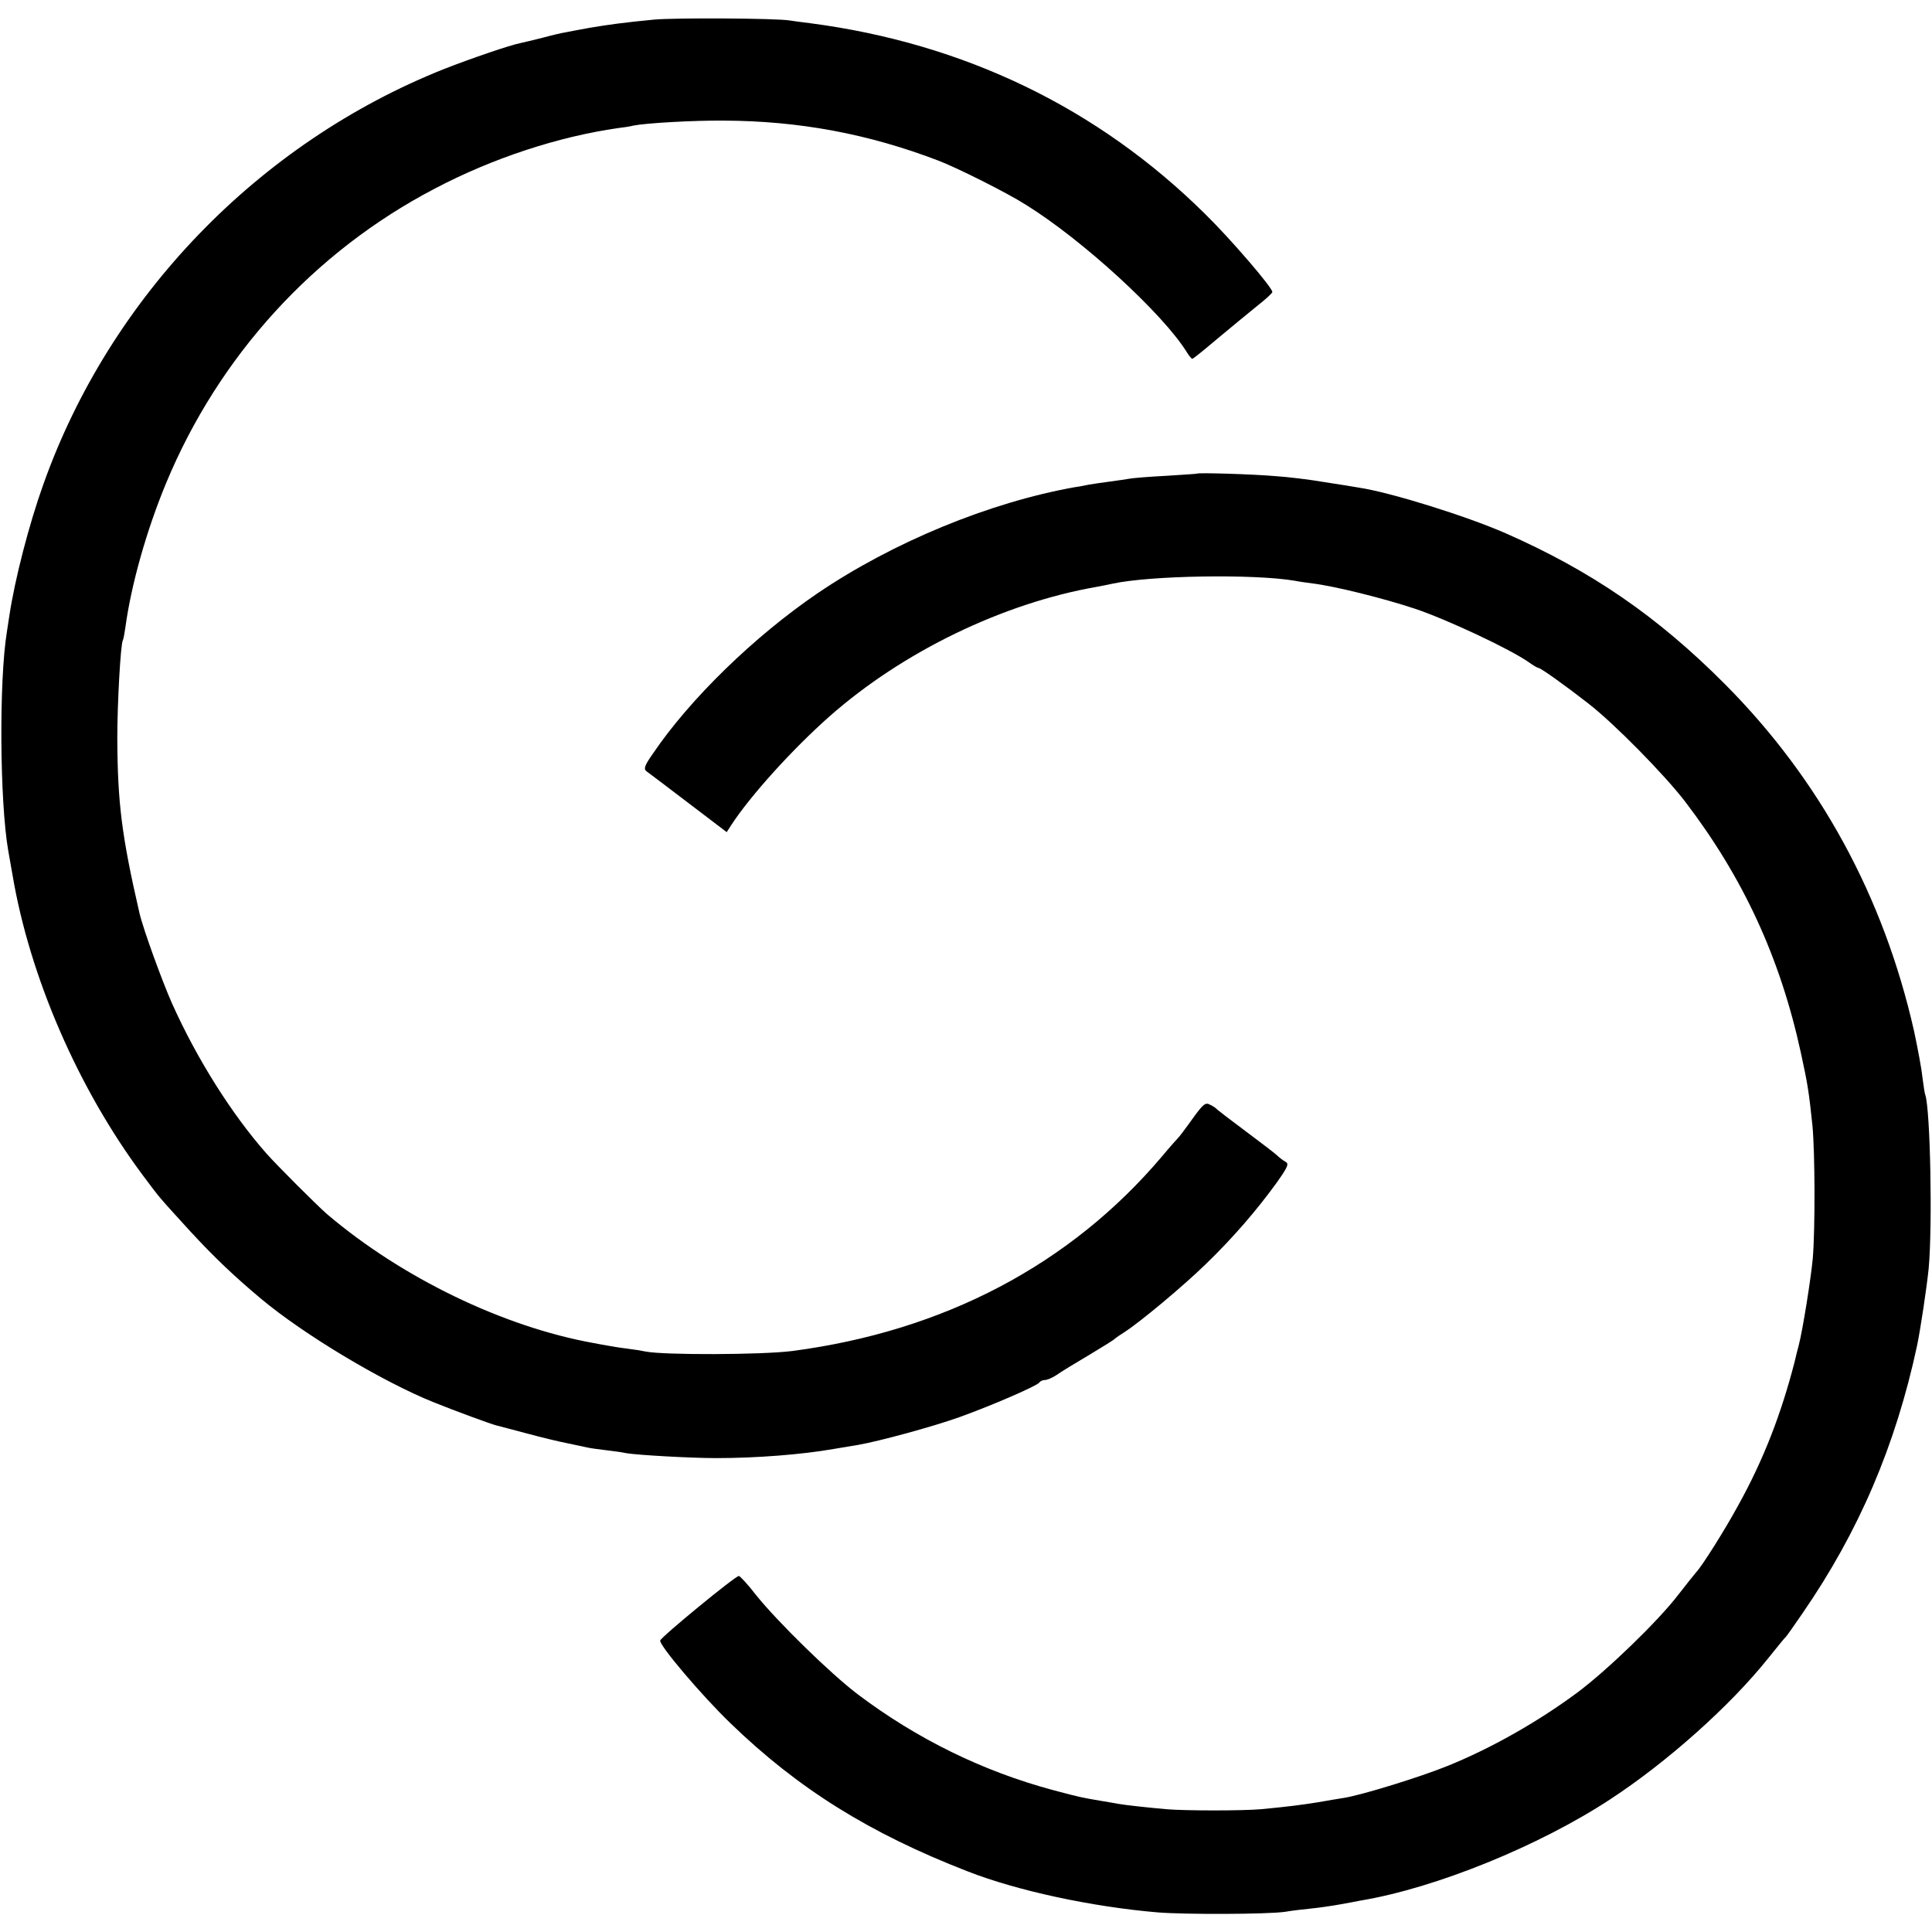
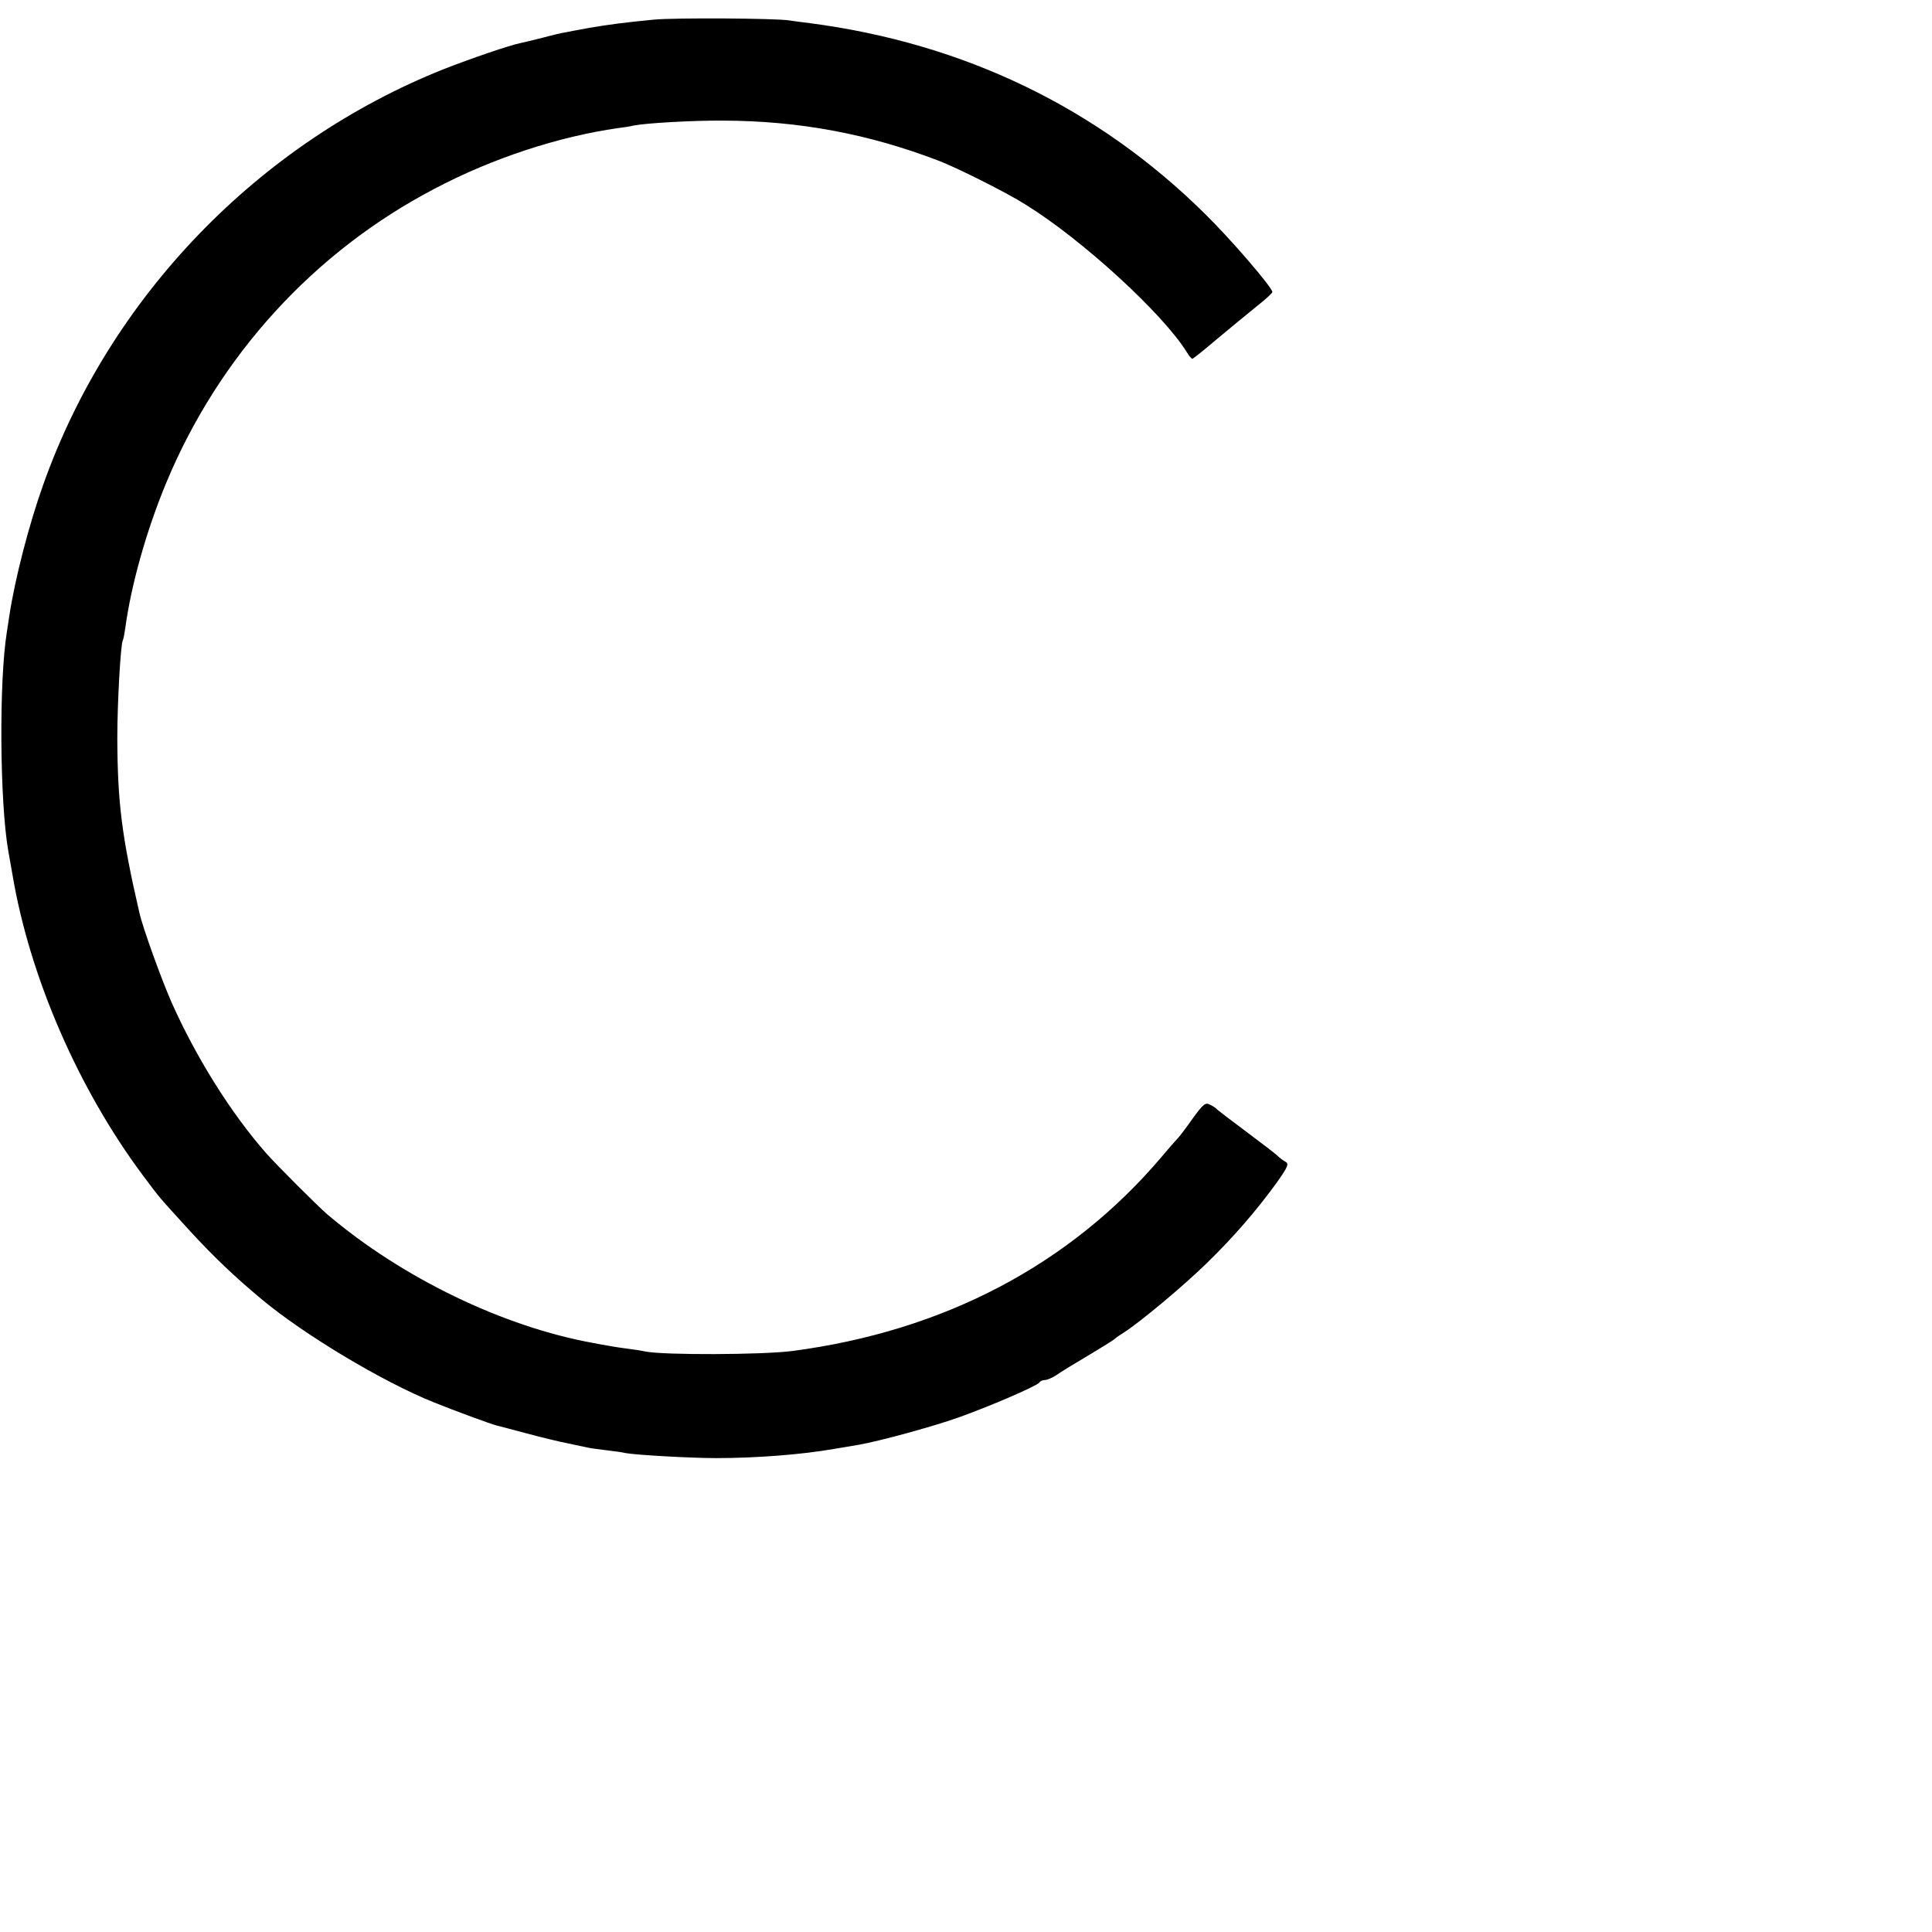
<svg xmlns="http://www.w3.org/2000/svg" version="1.0" width="700pt" height="700pt" viewBox="0 0 700 700" preserveAspectRatio="xMidYMid meet">
  <g transform="translate(0,700) scale(0.1,-0.1)" fill="#000000" stroke="none">
-     <path d="M2370 6929 c-104 -10 -165 -18 -235 -30 -33 -6 -71 -13 -85 -16 -14 -2 -52 -11 -85 -20 -33 -8 -68 -17 -79 -19 -37 -7 -180 -56 -277 -94 -673 -268 -1211 -826 -1452 -1505 -52 -145 -103 -343 -123 -475 -3 -19 -7 -46 -9 -59 -29 -177 -26 -617 5 -794 5 -29 12 -67 15 -85 62 -370 238 -776 473 -1091 66 -88 51 -70 172 -203 84 -91 157 -161 255 -243 155 -130 442 -302 627 -376 74 -30 210 -80 228 -84 8 -2 58 -15 110 -29 52 -14 118 -30 145 -35 28 -6 61 -13 75 -16 14 -3 46 -7 71 -10 25 -3 55 -7 67 -10 40 -7 235 -18 327 -18 147 0 311 13 425 33 30 5 71 12 90 15 75 13 270 66 365 100 120 43 283 114 291 126 3 5 12 9 20 9 8 0 27 8 42 18 15 11 68 43 117 72 50 30 92 56 95 60 3 3 19 14 35 24 57 37 211 165 296 248 98 95 183 194 254 292 42 59 46 70 32 77 -9 5 -22 15 -29 22 -7 7 -58 46 -113 87 -55 41 -102 77 -105 80 -3 4 -14 12 -25 17 -17 10 -25 4 -64 -50 -24 -34 -47 -64 -50 -67 -3 -3 -31 -34 -61 -70 -332 -392 -790 -633 -1340 -705 -110 -14 -464 -15 -530 -2 -14 3 -45 8 -70 11 -25 3 -54 8 -65 10 -11 2 -36 6 -55 10 -327 59 -693 236 -964 466 -37 32 -181 176 -221 221 -126 143 -252 343 -342 544 -36 81 -105 271 -118 328 -64 278 -79 398 -80 632 0 128 12 342 20 355 2 3 6 24 9 45 21 156 77 354 148 525 191 460 535 838 974 1067 209 110 447 188 664 219 19 2 44 6 55 9 44 9 217 19 327 18 273 -1 525 -48 778 -145 66 -25 250 -117 317 -160 205 -127 497 -395 583 -534 8 -13 17 -24 20 -24 3 0 44 33 91 73 47 39 111 92 142 117 32 25 57 48 57 52 0 16 -150 191 -244 283 -388 384 -873 618 -1431 691 -27 3 -61 8 -75 10 -49 8 -416 10 -490 3z" />
-     <path d="M4337 5284 c-1 -1 -51 -4 -112 -8 -60 -3 -119 -8 -130 -10 -11 -2 -45 -7 -75 -11 -30 -4 -64 -9 -75 -11 -11 -2 -33 -7 -50 -9 -309 -55 -660 -199 -935 -386 -227 -155 -460 -381 -594 -579 -31 -44 -35 -56 -23 -65 7 -5 76 -57 152 -115 l138 -105 16 25 c72 110 224 277 356 394 266 235 630 411 970 470 17 3 41 8 55 11 137 30 511 36 660 11 14 -3 43 -7 66 -10 81 -10 254 -53 369 -91 117 -39 347 -147 415 -195 15 -11 31 -20 34 -20 8 0 95 -62 181 -129 94 -73 276 -258 351 -356 210 -275 344 -565 419 -910 25 -115 29 -141 42 -265 9 -98 10 -372 1 -480 -7 -74 -36 -257 -51 -315 -3 -11 -10 -38 -15 -60 -49 -190 -113 -355 -204 -519 -49 -90 -131 -220 -152 -242 -6 -7 -36 -44 -66 -83 -73 -95 -254 -270 -363 -352 -144 -107 -315 -204 -474 -268 -99 -40 -306 -104 -373 -115 -19 -3 -62 -10 -95 -16 -62 -10 -111 -16 -205 -25 -67 -6 -276 -6 -345 0 -68 6 -149 15 -171 19 -11 2 -39 7 -64 11 -70 12 -73 12 -174 39 -254 68 -493 185 -708 347 -99 75 -291 263 -368 359 -30 39 -59 70 -63 70 -13 0 -282 -221 -285 -234 -4 -17 152 -201 255 -300 245 -237 503 -398 858 -536 181 -71 453 -129 690 -149 98 -8 396 -7 460 2 22 4 65 9 95 12 30 3 78 10 105 15 28 5 61 11 75 14 271 45 648 198 906 368 206 135 433 338 569 508 33 41 62 77 66 80 3 3 30 41 60 85 204 296 337 607 415 970 12 58 35 210 42 280 14 155 6 570 -12 627 -3 7 -7 37 -11 67 -3 30 -17 104 -30 165 -110 487 -341 911 -685 1257 -245 246 -484 410 -795 547 -142 62 -413 147 -530 165 -16 3 -73 12 -125 20 -52 9 -133 19 -180 22 -81 7 -278 13 -283 9z" />
+     <path d="M2370 6929 c-104 -10 -165 -18 -235 -30 -33 -6 -71 -13 -85 -16 -14 -2 -52 -11 -85 -20 -33 -8 -68 -17 -79 -19 -37 -7 -180 -56 -277 -94 -673 -268 -1211 -826 -1452 -1505 -52 -145 -103 -343 -123 -475 -3 -19 -7 -46 -9 -59 -29 -177 -26 -617 5 -794 5 -29 12 -67 15 -85 62 -370 238 -776 473 -1091 66 -88 51 -70 172 -203 84 -91 157 -161 255 -243 155 -130 442 -302 627 -376 74 -30 210 -80 228 -84 8 -2 58 -15 110 -29 52 -14 118 -30 145 -35 28 -6 61 -13 75 -16 14 -3 46 -7 71 -10 25 -3 55 -7 67 -10 40 -7 235 -18 327 -18 147 0 311 13 425 33 30 5 71 12 90 15 75 13 270 66 365 100 120 43 283 114 291 126 3 5 12 9 20 9 8 0 27 8 42 18 15 11 68 43 117 72 50 30 92 56 95 60 3 3 19 14 35 24 57 37 211 165 296 248 98 95 183 194 254 292 42 59 46 70 32 77 -9 5 -22 15 -29 22 -7 7 -58 46 -113 87 -55 41 -102 77 -105 80 -3 4 -14 12 -25 17 -17 10 -25 4 -64 -50 -24 -34 -47 -64 -50 -67 -3 -3 -31 -34 -61 -70 -332 -392 -790 -633 -1340 -705 -110 -14 -464 -15 -530 -2 -14 3 -45 8 -70 11 -25 3 -54 8 -65 10 -11 2 -36 6 -55 10 -327 59 -693 236 -964 466 -37 32 -181 176 -221 221 -126 143 -252 343 -342 544 -36 81 -105 271 -118 328 -64 278 -79 398 -80 632 0 128 12 342 20 355 2 3 6 24 9 45 21 156 77 354 148 525 191 460 535 838 974 1067 209 110 447 188 664 219 19 2 44 6 55 9 44 9 217 19 327 18 273 -1 525 -48 778 -145 66 -25 250 -117 317 -160 205 -127 497 -395 583 -534 8 -13 17 -24 20 -24 3 0 44 33 91 73 47 39 111 92 142 117 32 25 57 48 57 52 0 16 -150 191 -244 283 -388 384 -873 618 -1431 691 -27 3 -61 8 -75 10 -49 8 -416 10 -490 3" />
  </g>
</svg>